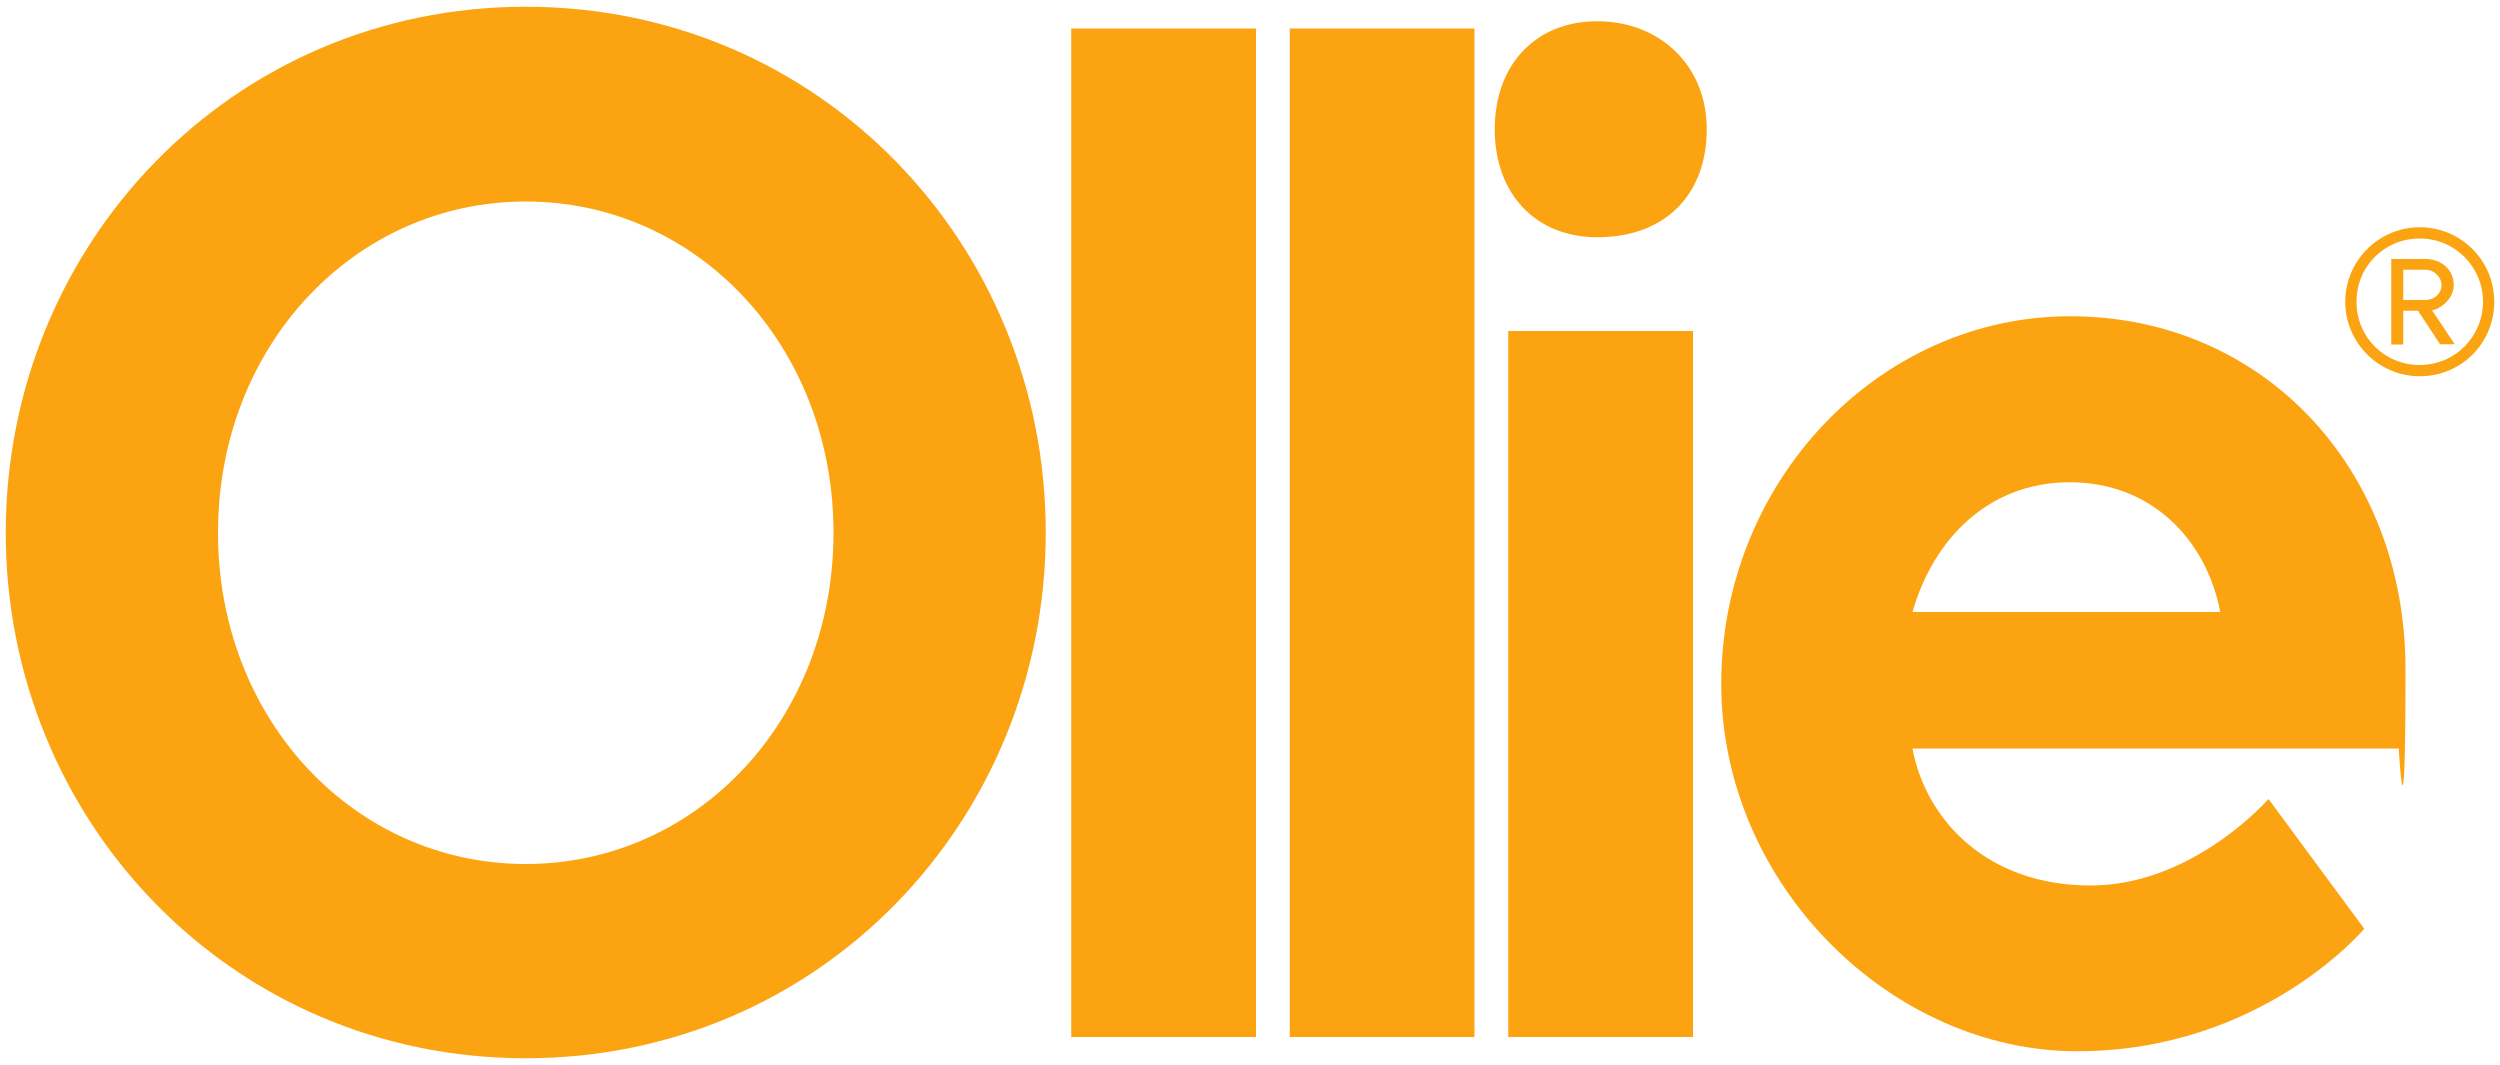
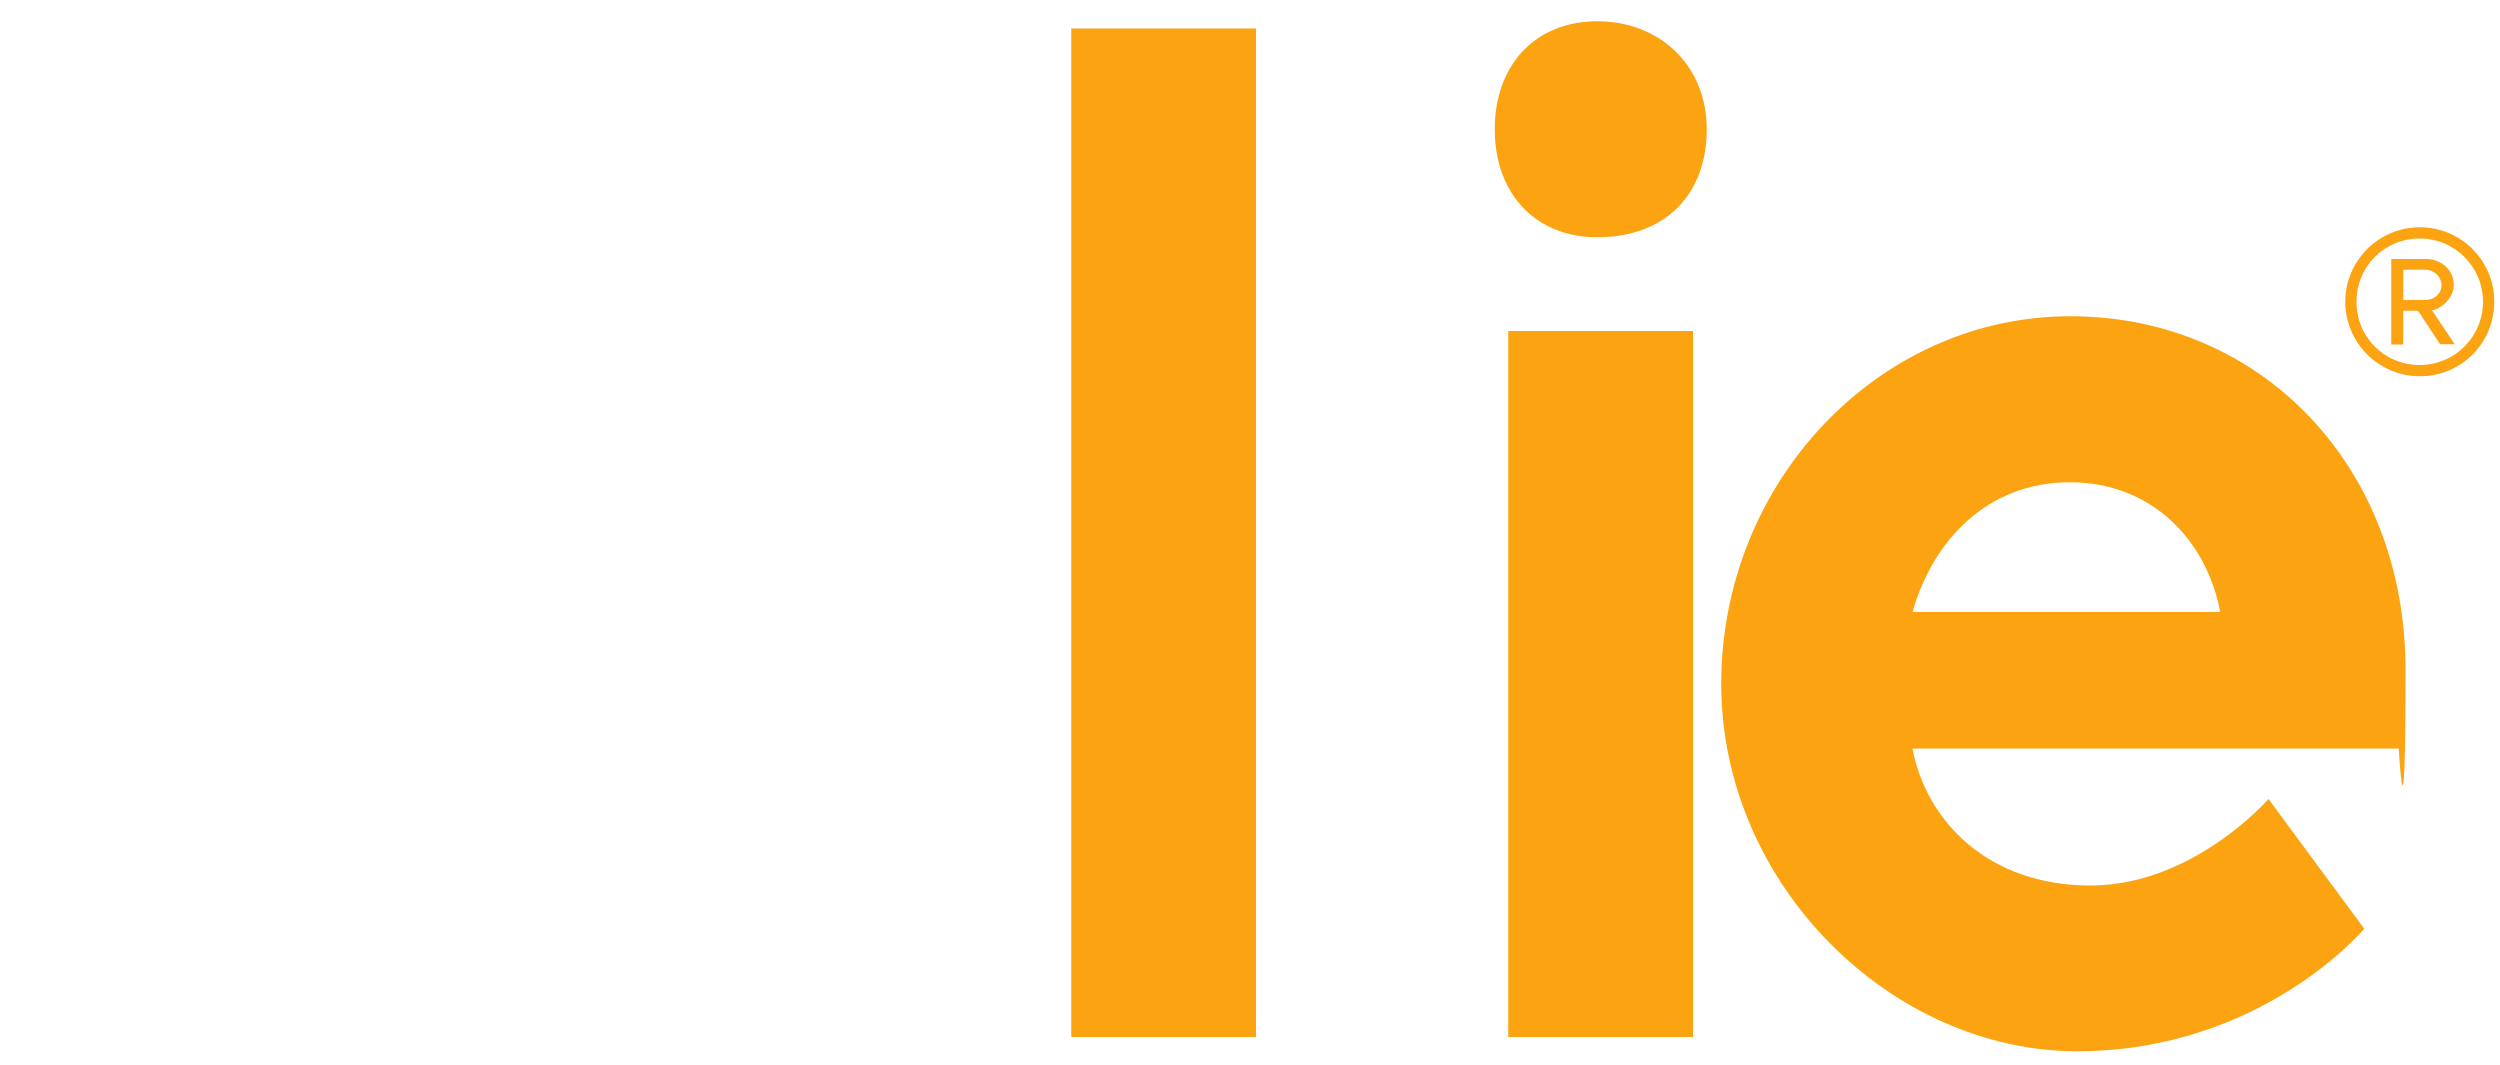
<svg xmlns="http://www.w3.org/2000/svg" id="Layer_1" version="1.1" viewBox="0 0 1000 426.1">
  <defs>
    <style>
      .st0 {
        fill: #fca311;
      }
    </style>
  </defs>
  <g>
-     <path class="st0" d="M210.3,2.7c117.7,0,208,95.1,208,210.3s-90.3,210.3-208,210.3S2.3,328.3,2.3,213.1,92.6,2.7,210.3,2.7ZM210.3,345.6c68.4,0,123.1-57.6,123.1-132.5s-54.7-132.5-123.1-132.5-123.1,57.6-123.1,132.5,54.7,132.5,123.1,132.5Z" />
    <path class="st0" d="M502.4,414.8h-73.9V11.4h73.9v403.4Z" />
-     <path class="st0" d="M589.8,414.8h-73.9V11.4h73.9v403.4Z" />
    <path class="st0" d="M638.9,94.9c-24.6,0-41-17.3-41-43.2s16.4-43.2,41-43.2,43.8,17.3,43.8,43.2-16.4,43.2-43.8,43.2ZM677.2,414.8h-73.9V132.4h73.9v282.4Z" />
    <path class="st0" d="M765,299.5c5.5,28.8,30.1,54.7,71.2,54.7s71.2-34.6,71.2-34.6l38.3,51.9s-41,49-114.9,49-142.3-66.3-142.3-147,62.9-147,139.6-147,134.1,60.5,134.1,141.2-2.7,31.7-2.7,31.7h-194.3ZM765,244.8h123.1c-5.5-28.8-27.4-51.9-60.2-51.9s-54.7,23.1-62.9,51.9Z" />
  </g>
  <path class="st0" d="M967.9,150.5c-16.4,0-29.8-13.4-29.8-29.8s13.4-29.8,29.8-29.8,29.8,13.2,29.8,29.8-13.2,29.8-29.8,29.8ZM967.9,95.4c-14.1,0-25.3,11.1-25.3,25.3s11.2,25.3,25.3,25.3,25.3-11.4,25.3-25.3-11.2-25.3-25.3-25.3ZM976.1,137.8l-8.9-13.5h-5.9v13.5h-4.8v-34.2h13.9c5.8,0,11.1,4.1,11.1,10.4s-6.7,10.1-8.7,10.1l9.1,13.6h-5.9ZM970.4,107.9h-9.1v12.1h9.1c3,0,6.2-2.4,6.2-5.9s-3.2-6.2-6.2-6.2Z" />
</svg>